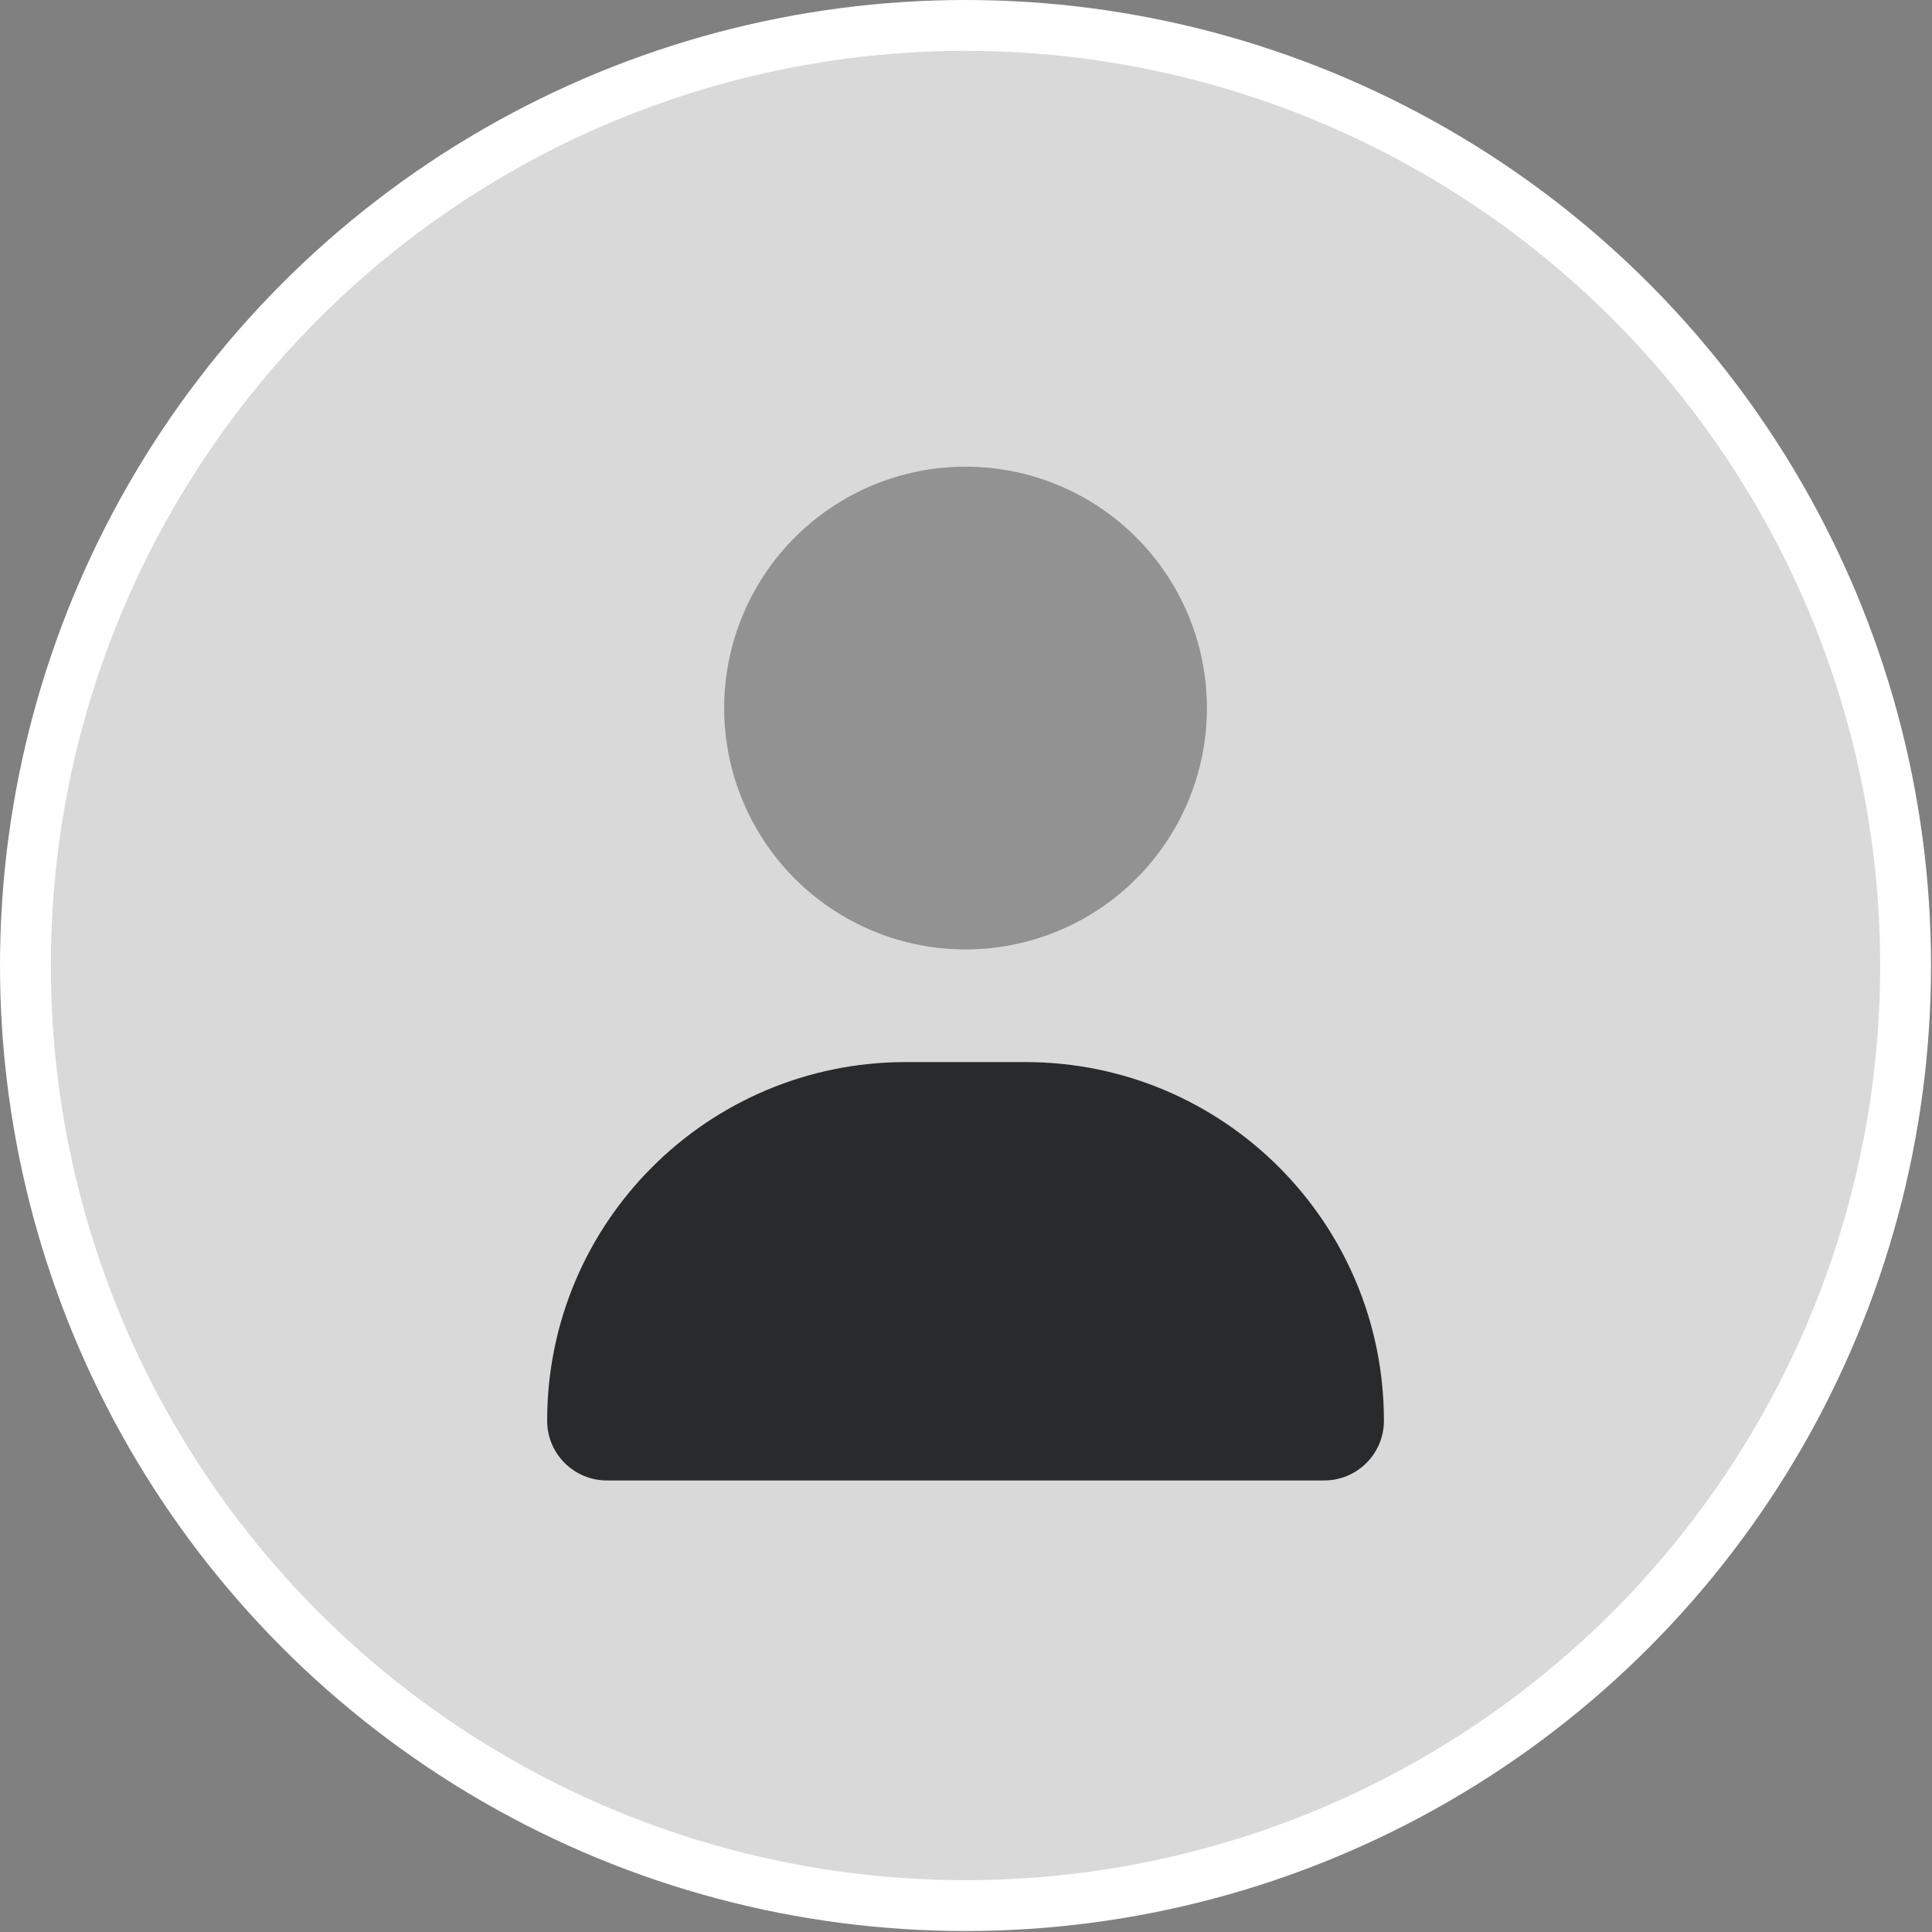
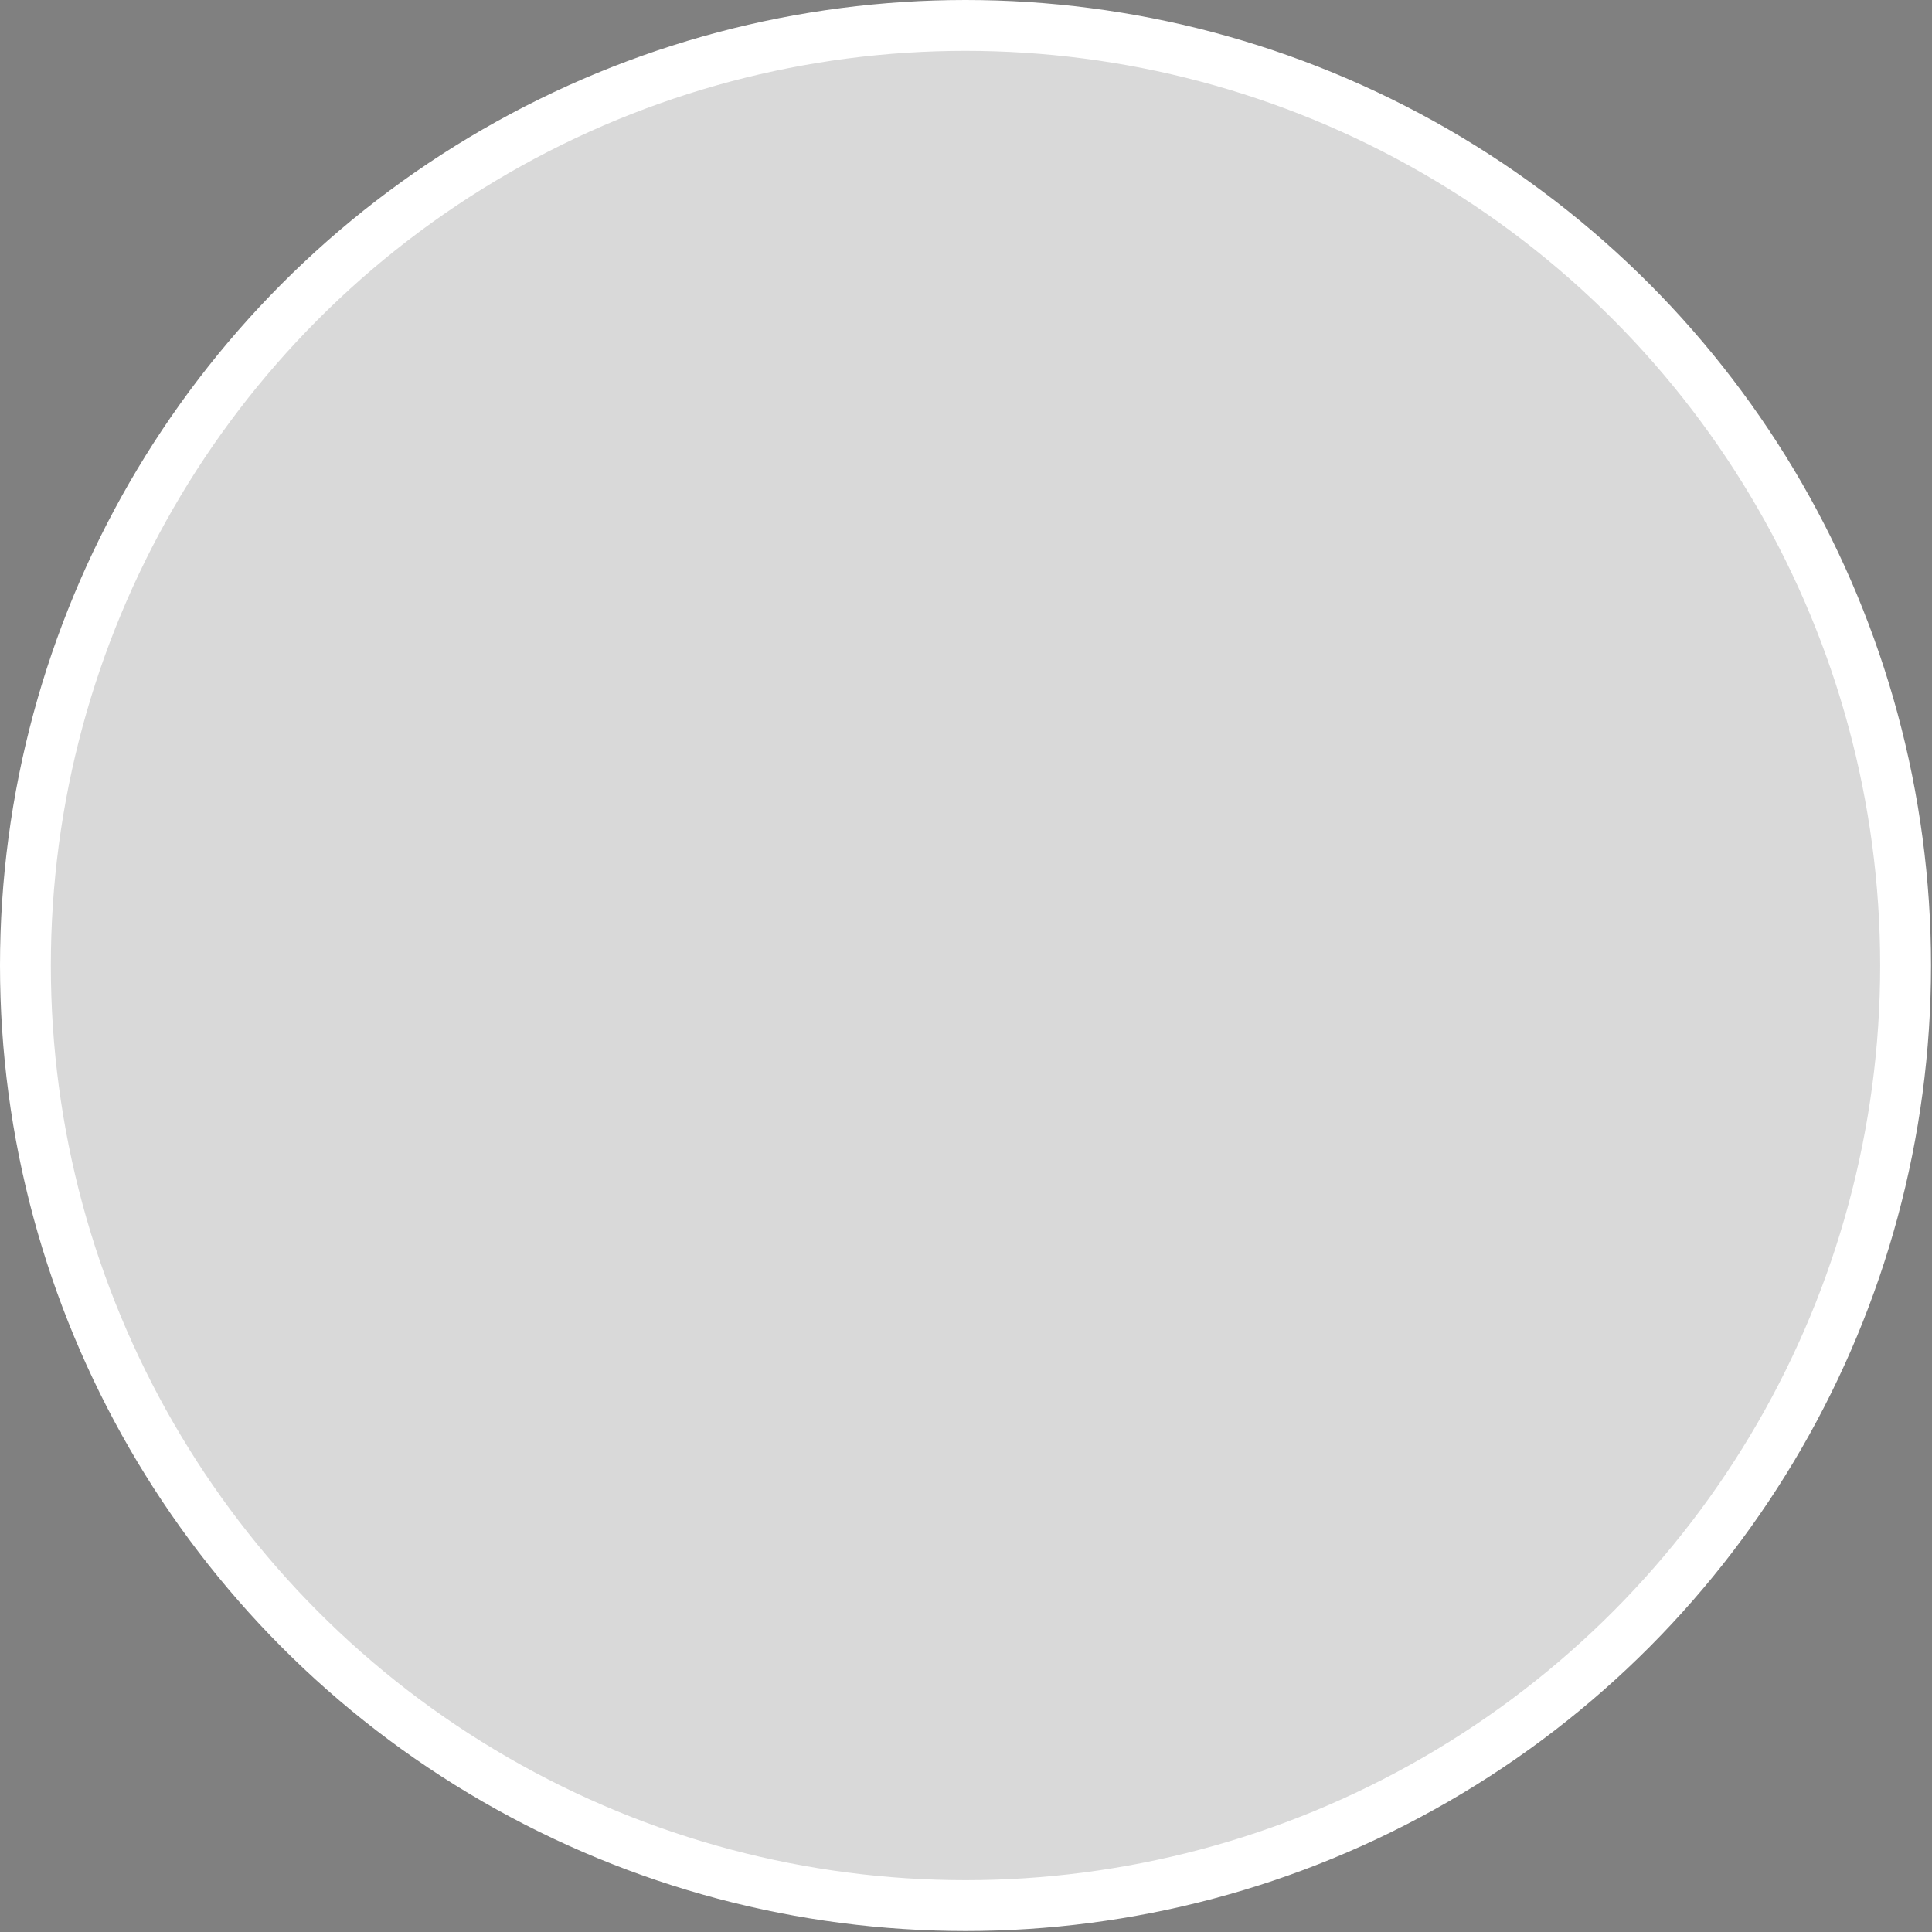
<svg xmlns="http://www.w3.org/2000/svg" width="114" height="114" viewBox="0 0 114 114" fill="none">
  <rect x="0" y="0" width="114" height="114" fill="#808080" stroke="none" />
  <circle cx="56.971" cy="56.971" r="55.471" fill="#D9D9D9" stroke="white" stroke-width="3" />
-   <path opacity="0.4" d="M42.73 41.779C42.73 45.556 44.231 49.179 46.902 51.85C49.573 54.521 53.196 56.022 56.973 56.022C60.751 56.022 64.373 54.521 67.044 51.85C69.716 49.179 71.216 45.556 71.216 41.779C71.216 38.002 69.716 34.379 67.044 31.708C64.373 29.037 60.751 27.536 56.973 27.536C53.196 27.536 49.573 29.037 46.902 31.708C44.231 34.379 42.73 38.002 42.73 41.779Z" fill="#292A2B" />
-   <path d="M32.285 83.831C32.285 72.14 41.757 62.669 53.448 62.669H60.498C72.189 62.669 81.66 72.14 81.66 83.831C81.66 85.778 80.082 87.356 78.135 87.356H35.81C33.864 87.356 32.285 85.778 32.285 83.831Z" fill="#292A2B" />
</svg>